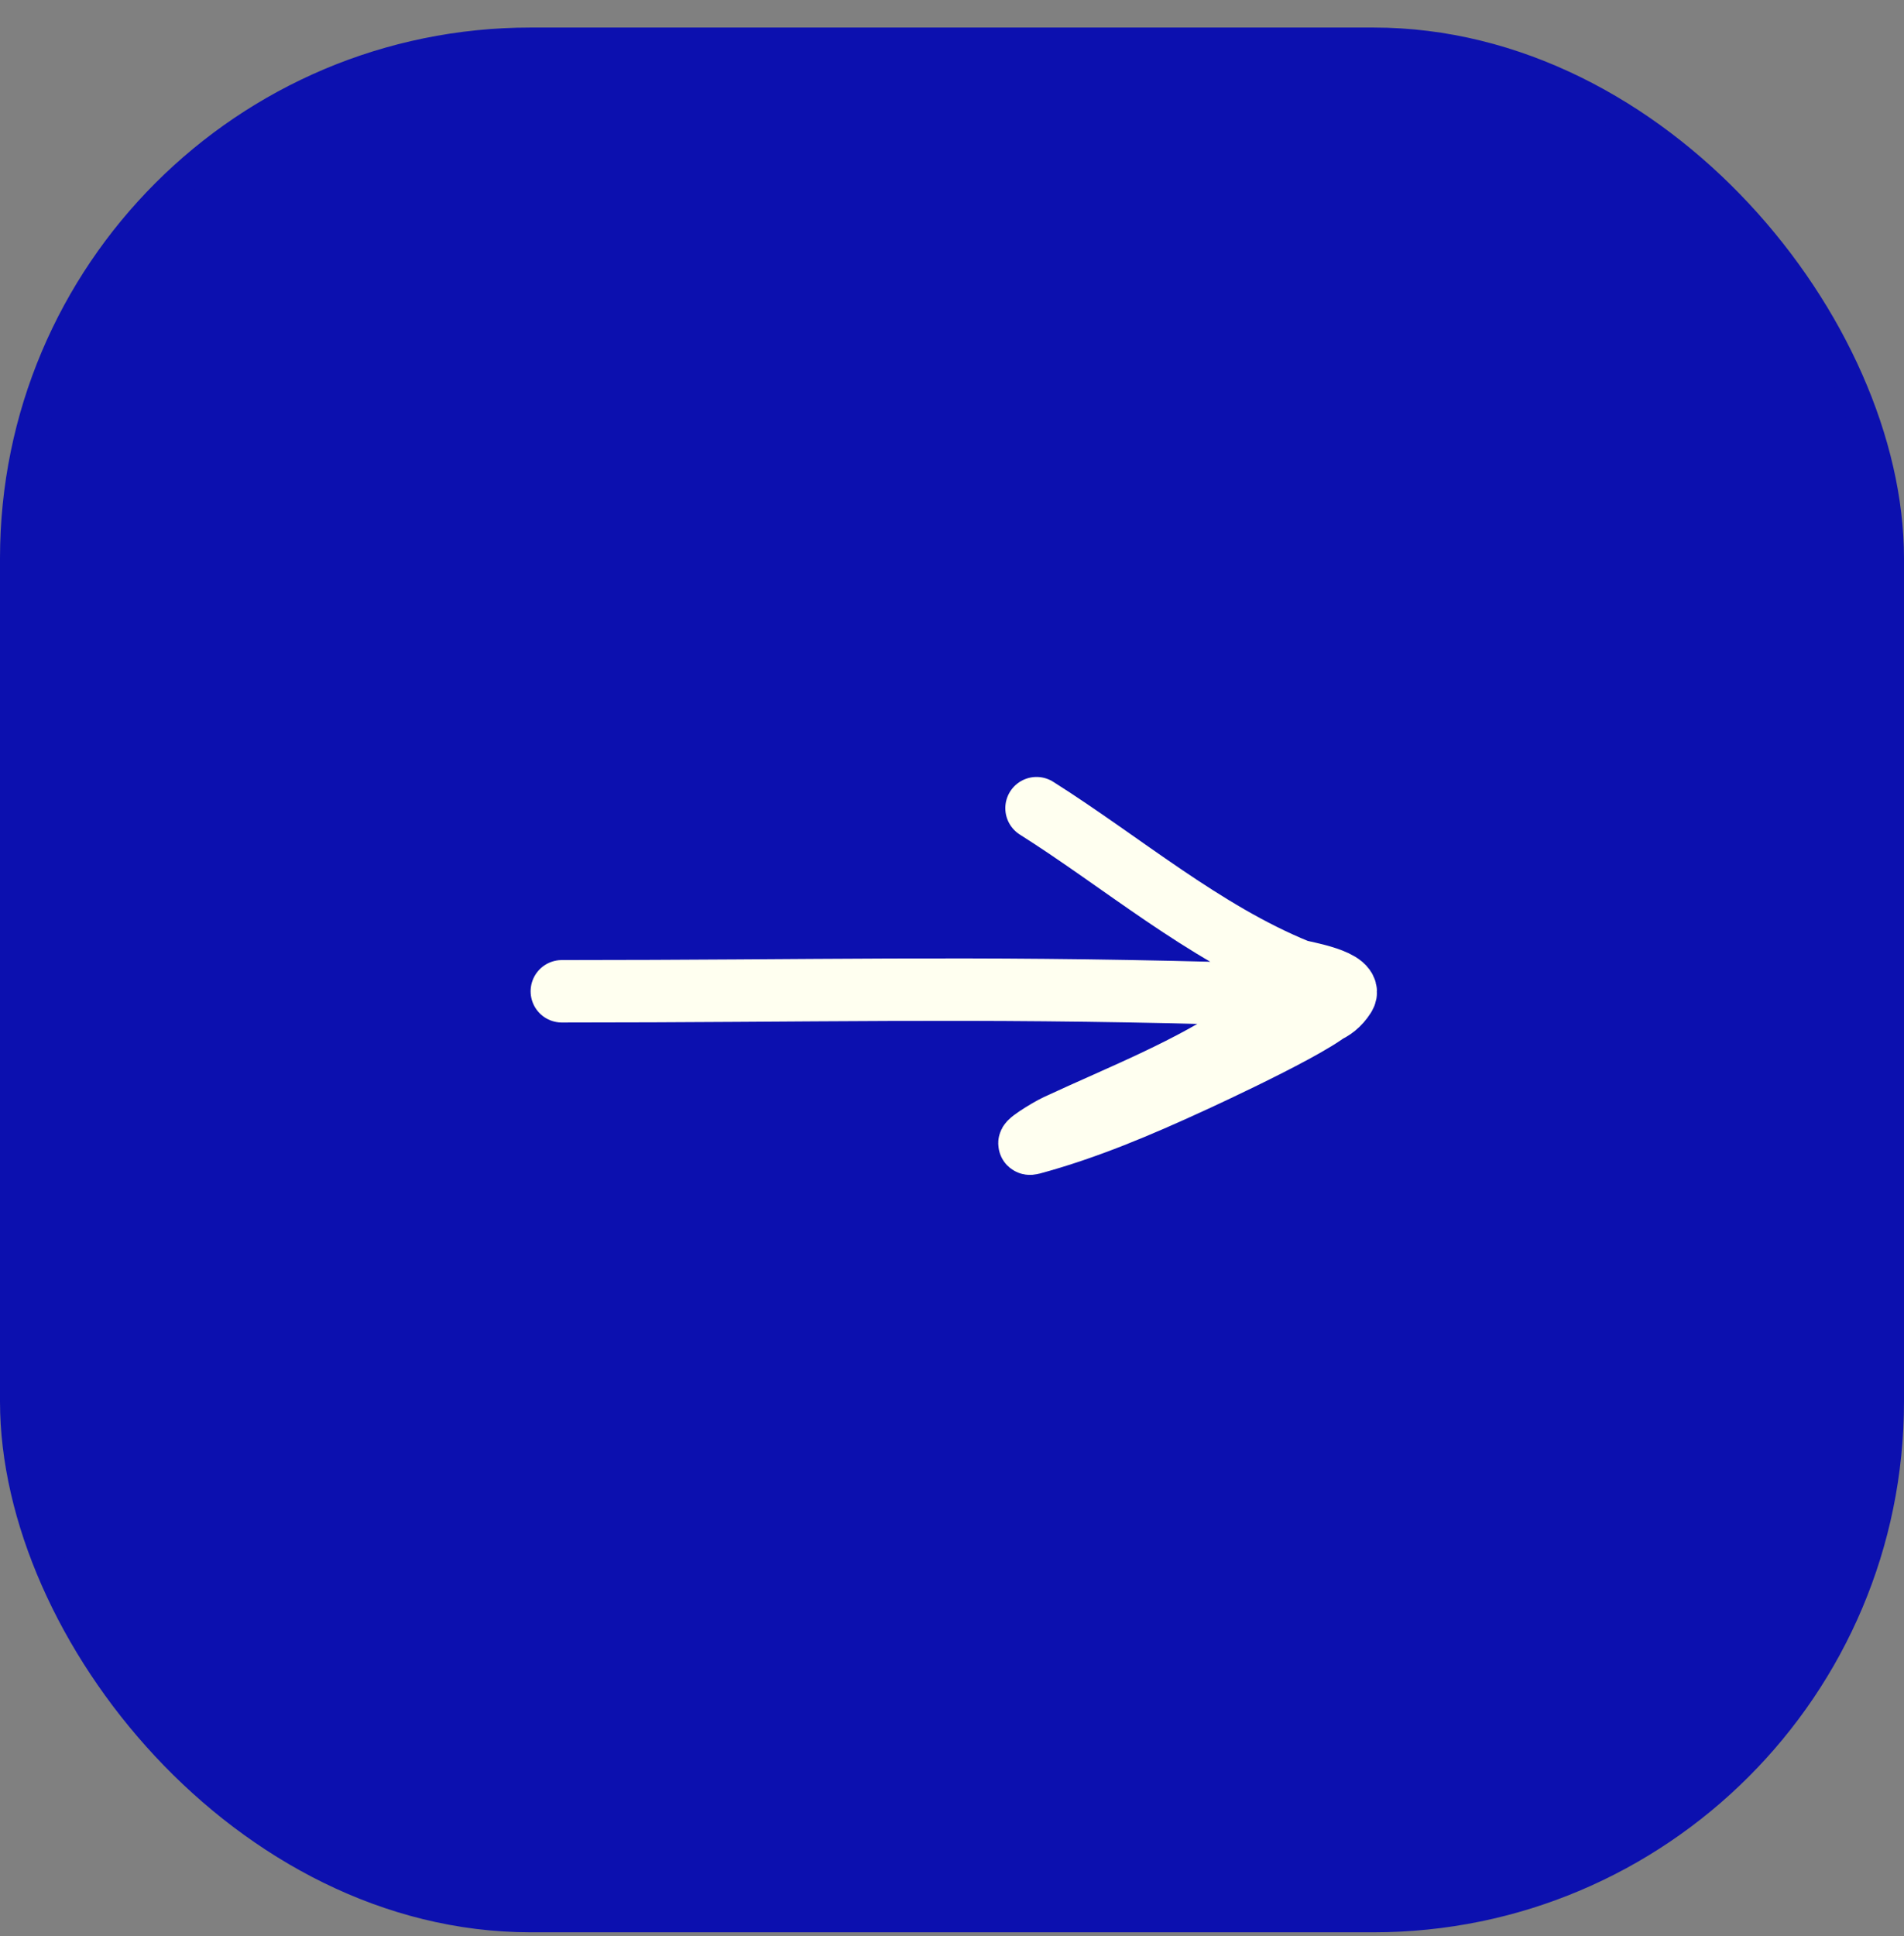
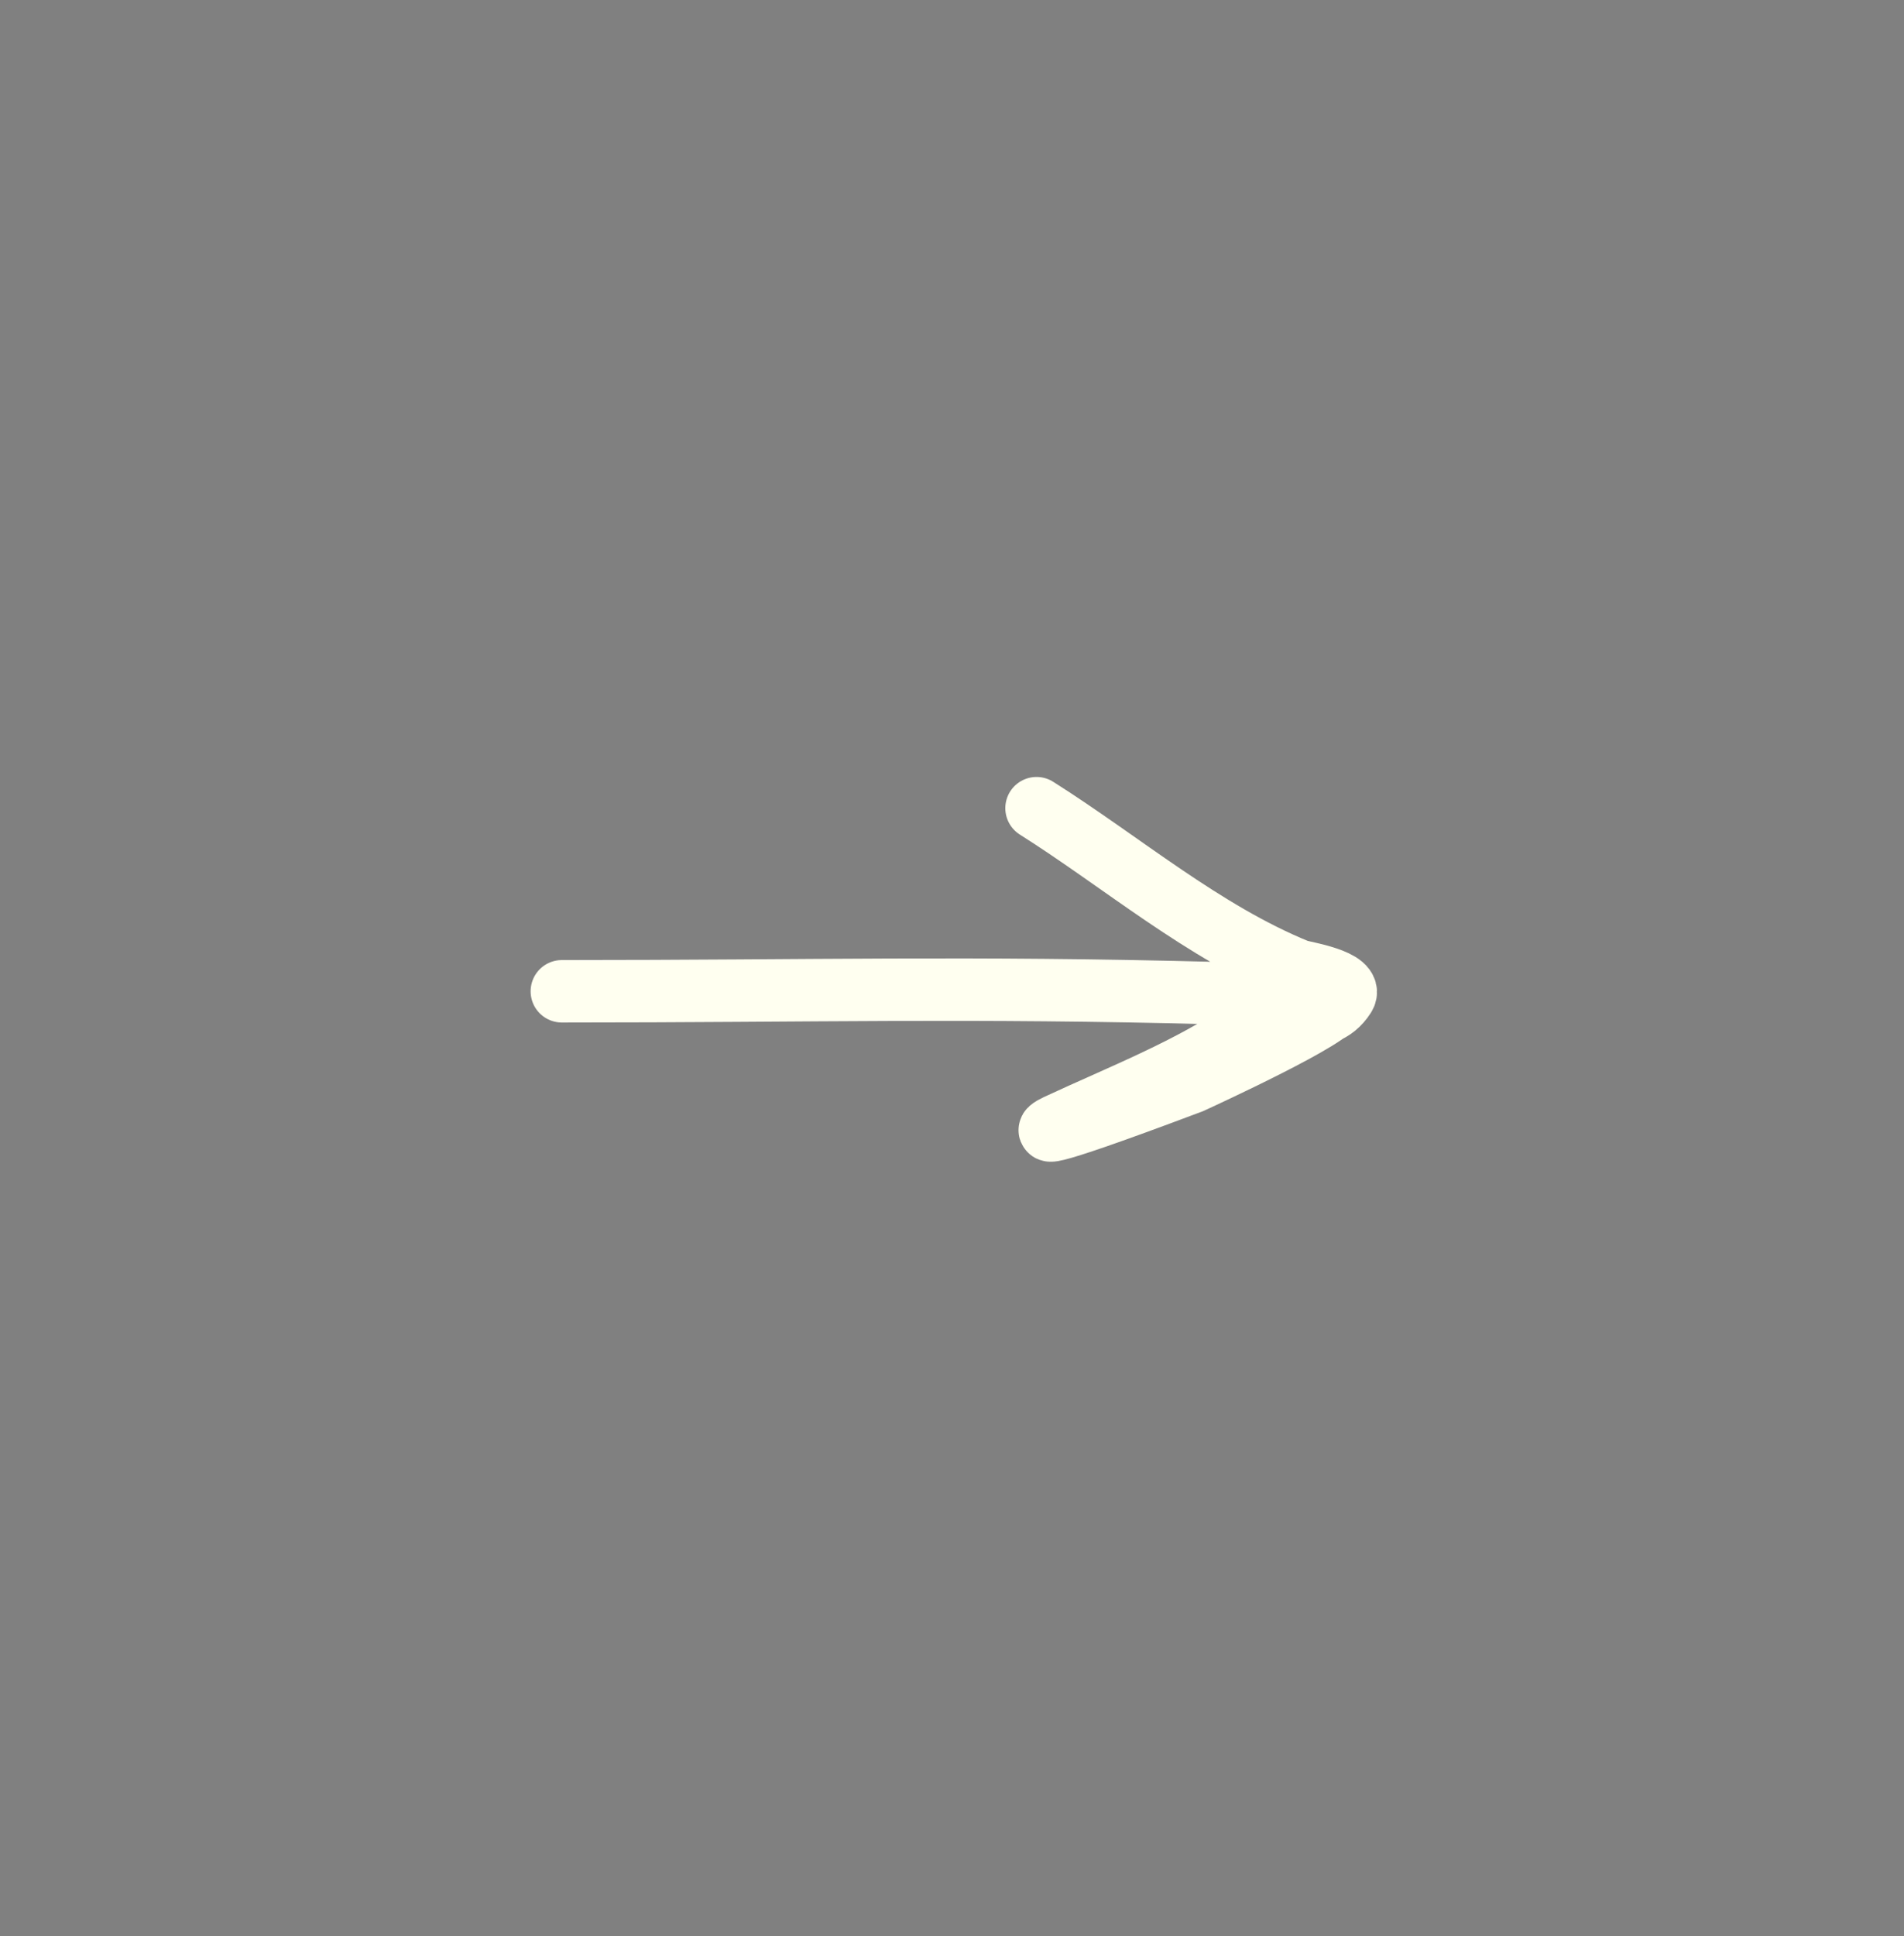
<svg xmlns="http://www.w3.org/2000/svg" width="61" height="62" viewBox="0 0 61 62" fill="none">
  <rect x="0" y="0" width="61" height="62" fill="#808080" stroke="none" />
-   <rect x="0.5" y="1.382" width="60" height="60" rx="16.5" fill="#0C10AF" stroke="#0C10AF" />
-   <path d="M18 31.746C26.186 31.746 30.888 31.593 39.072 31.808C39.156 31.81 42.559 31.694 42.764 32.103C42.946 32.467 38.342 34.578 38.157 34.662C36.513 35.418 34.805 36.145 33.053 36.617C32.734 36.703 33.56 36.182 33.86 36.043C35.981 35.056 38.098 34.247 40.034 32.925C40.984 32.276 42.37 33.008 43.074 31.901C43.401 31.388 41.719 31.14 41.569 31.079C38.551 29.851 35.944 27.61 33.208 25.882" stroke="#FFFFF0" stroke-width="2" stroke-linecap="round" />
+   <path d="M18 31.746C26.186 31.746 30.888 31.593 39.072 31.808C39.156 31.81 42.559 31.694 42.764 32.103C42.946 32.467 38.342 34.578 38.157 34.662C32.734 36.703 33.56 36.182 33.86 36.043C35.981 35.056 38.098 34.247 40.034 32.925C40.984 32.276 42.37 33.008 43.074 31.901C43.401 31.388 41.719 31.14 41.569 31.079C38.551 29.851 35.944 27.61 33.208 25.882" stroke="#FFFFF0" stroke-width="2" stroke-linecap="round" />
</svg>